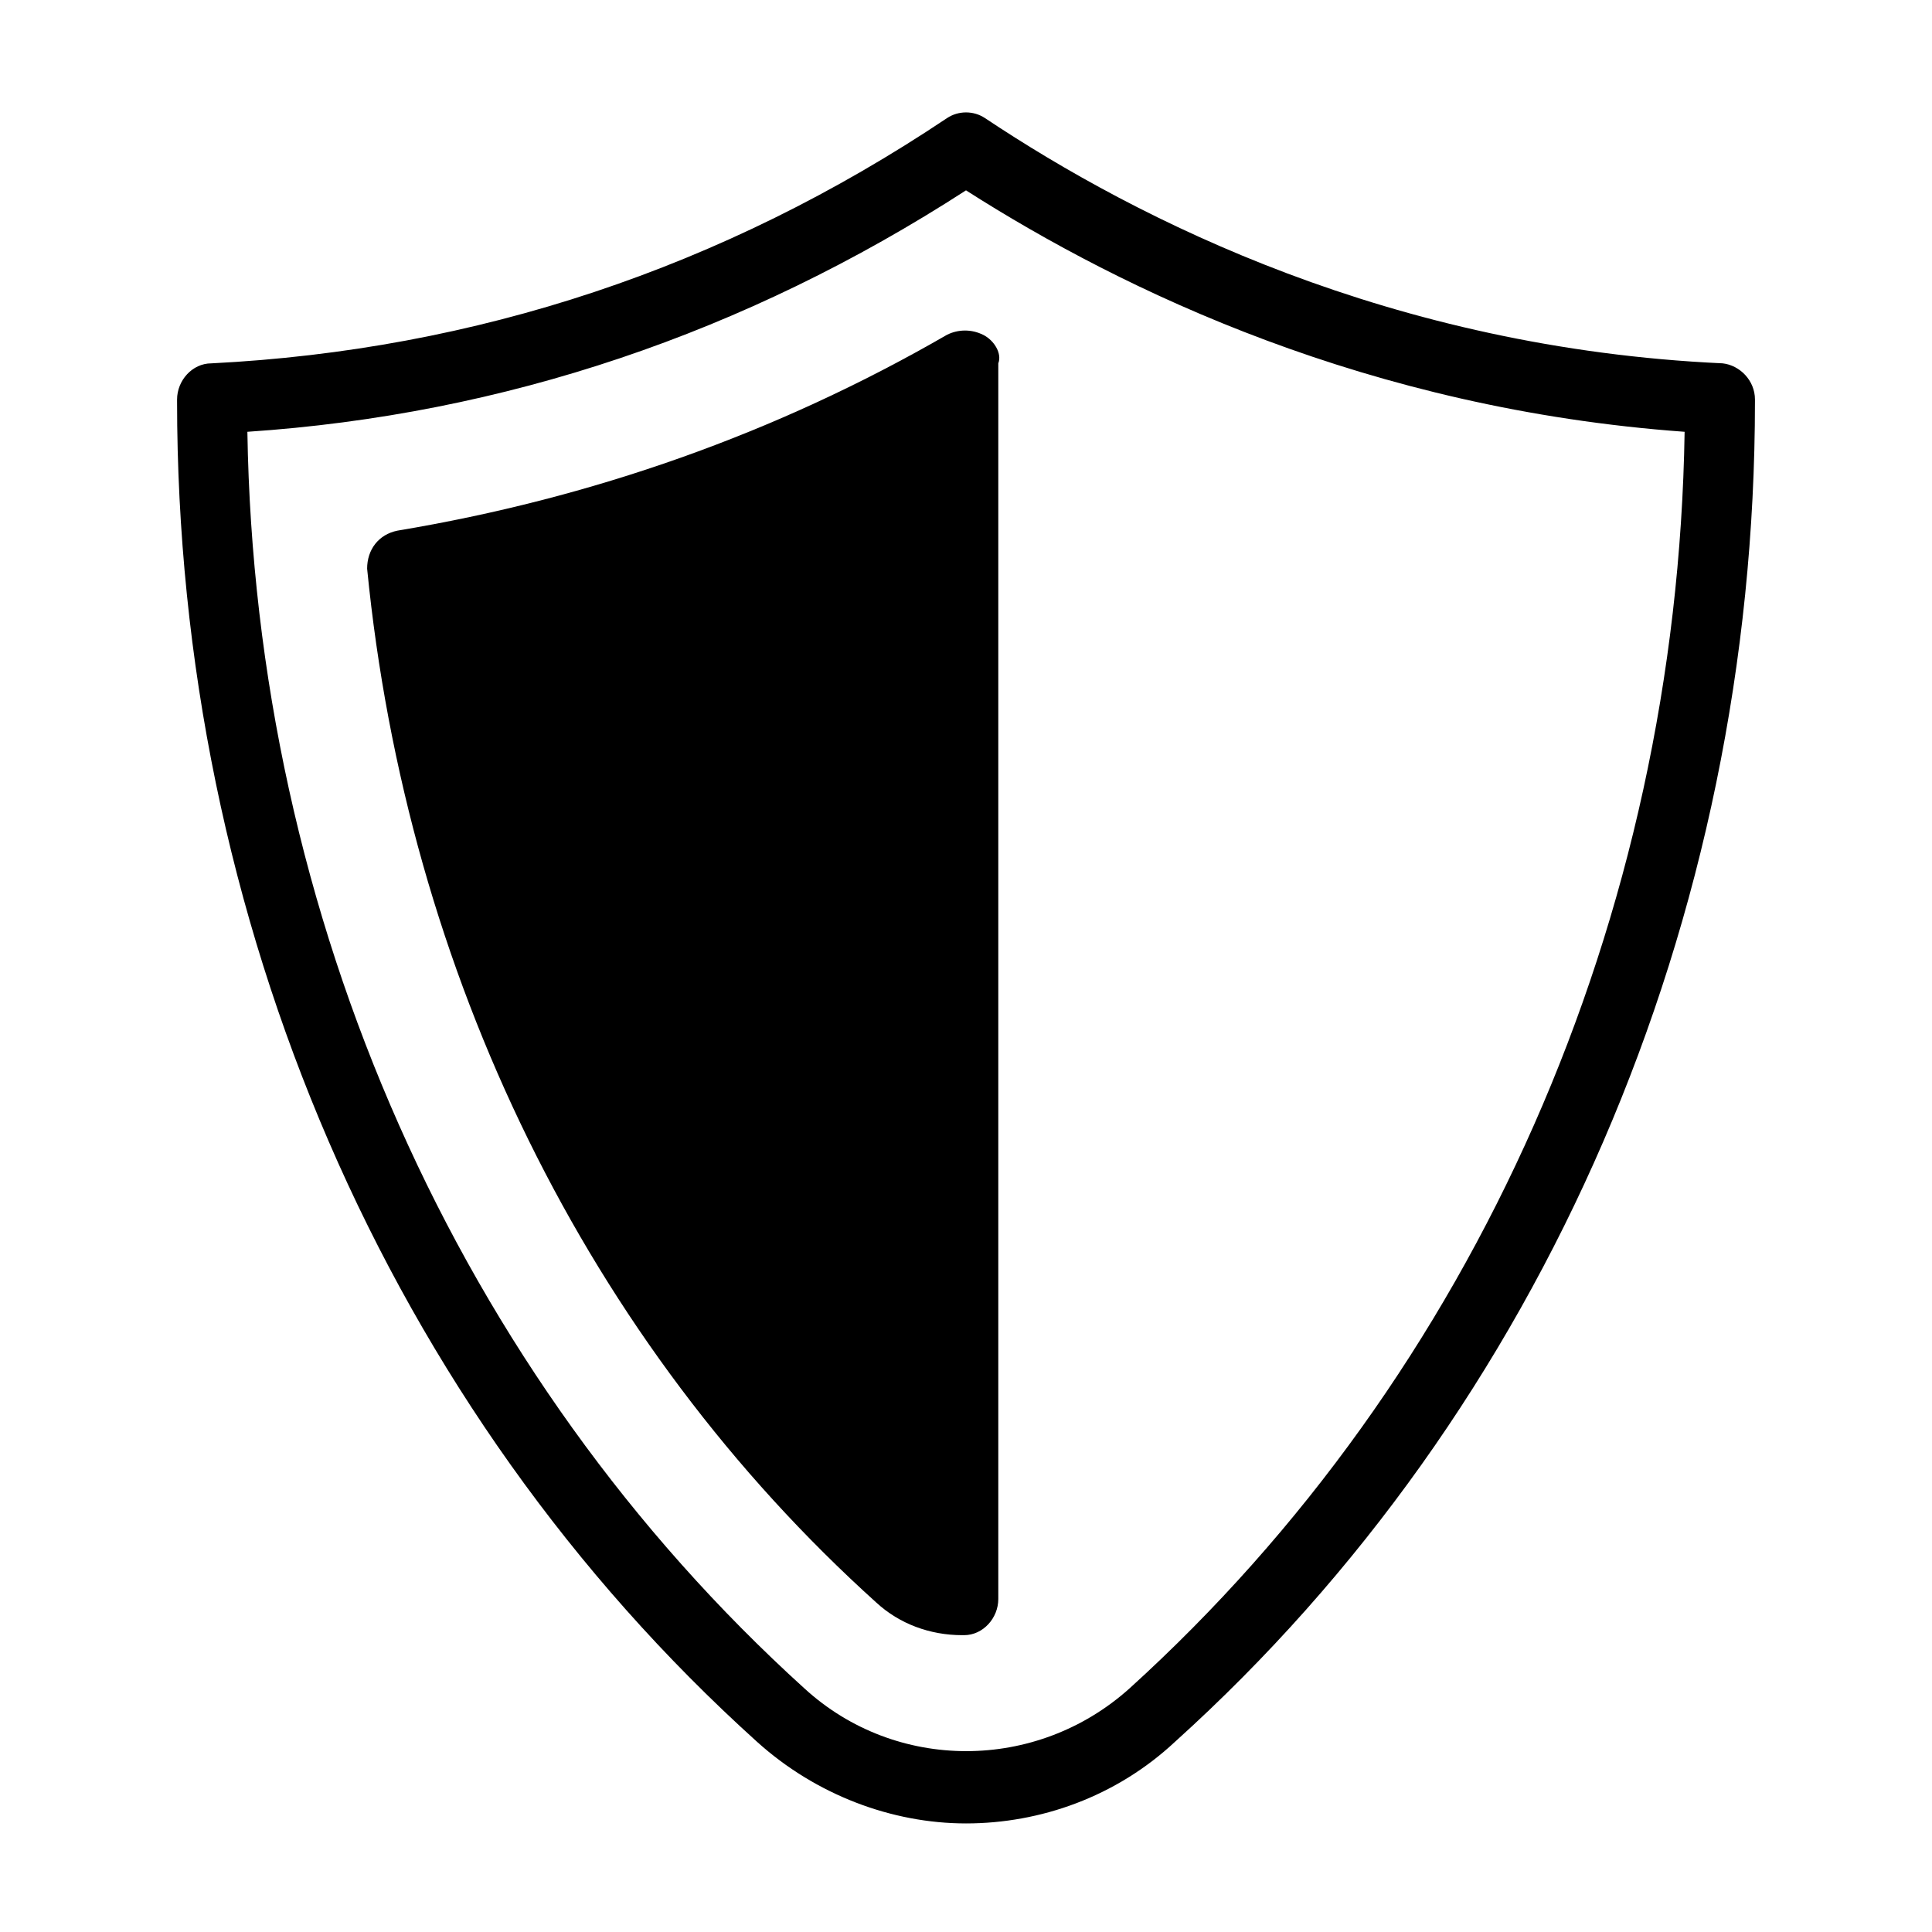
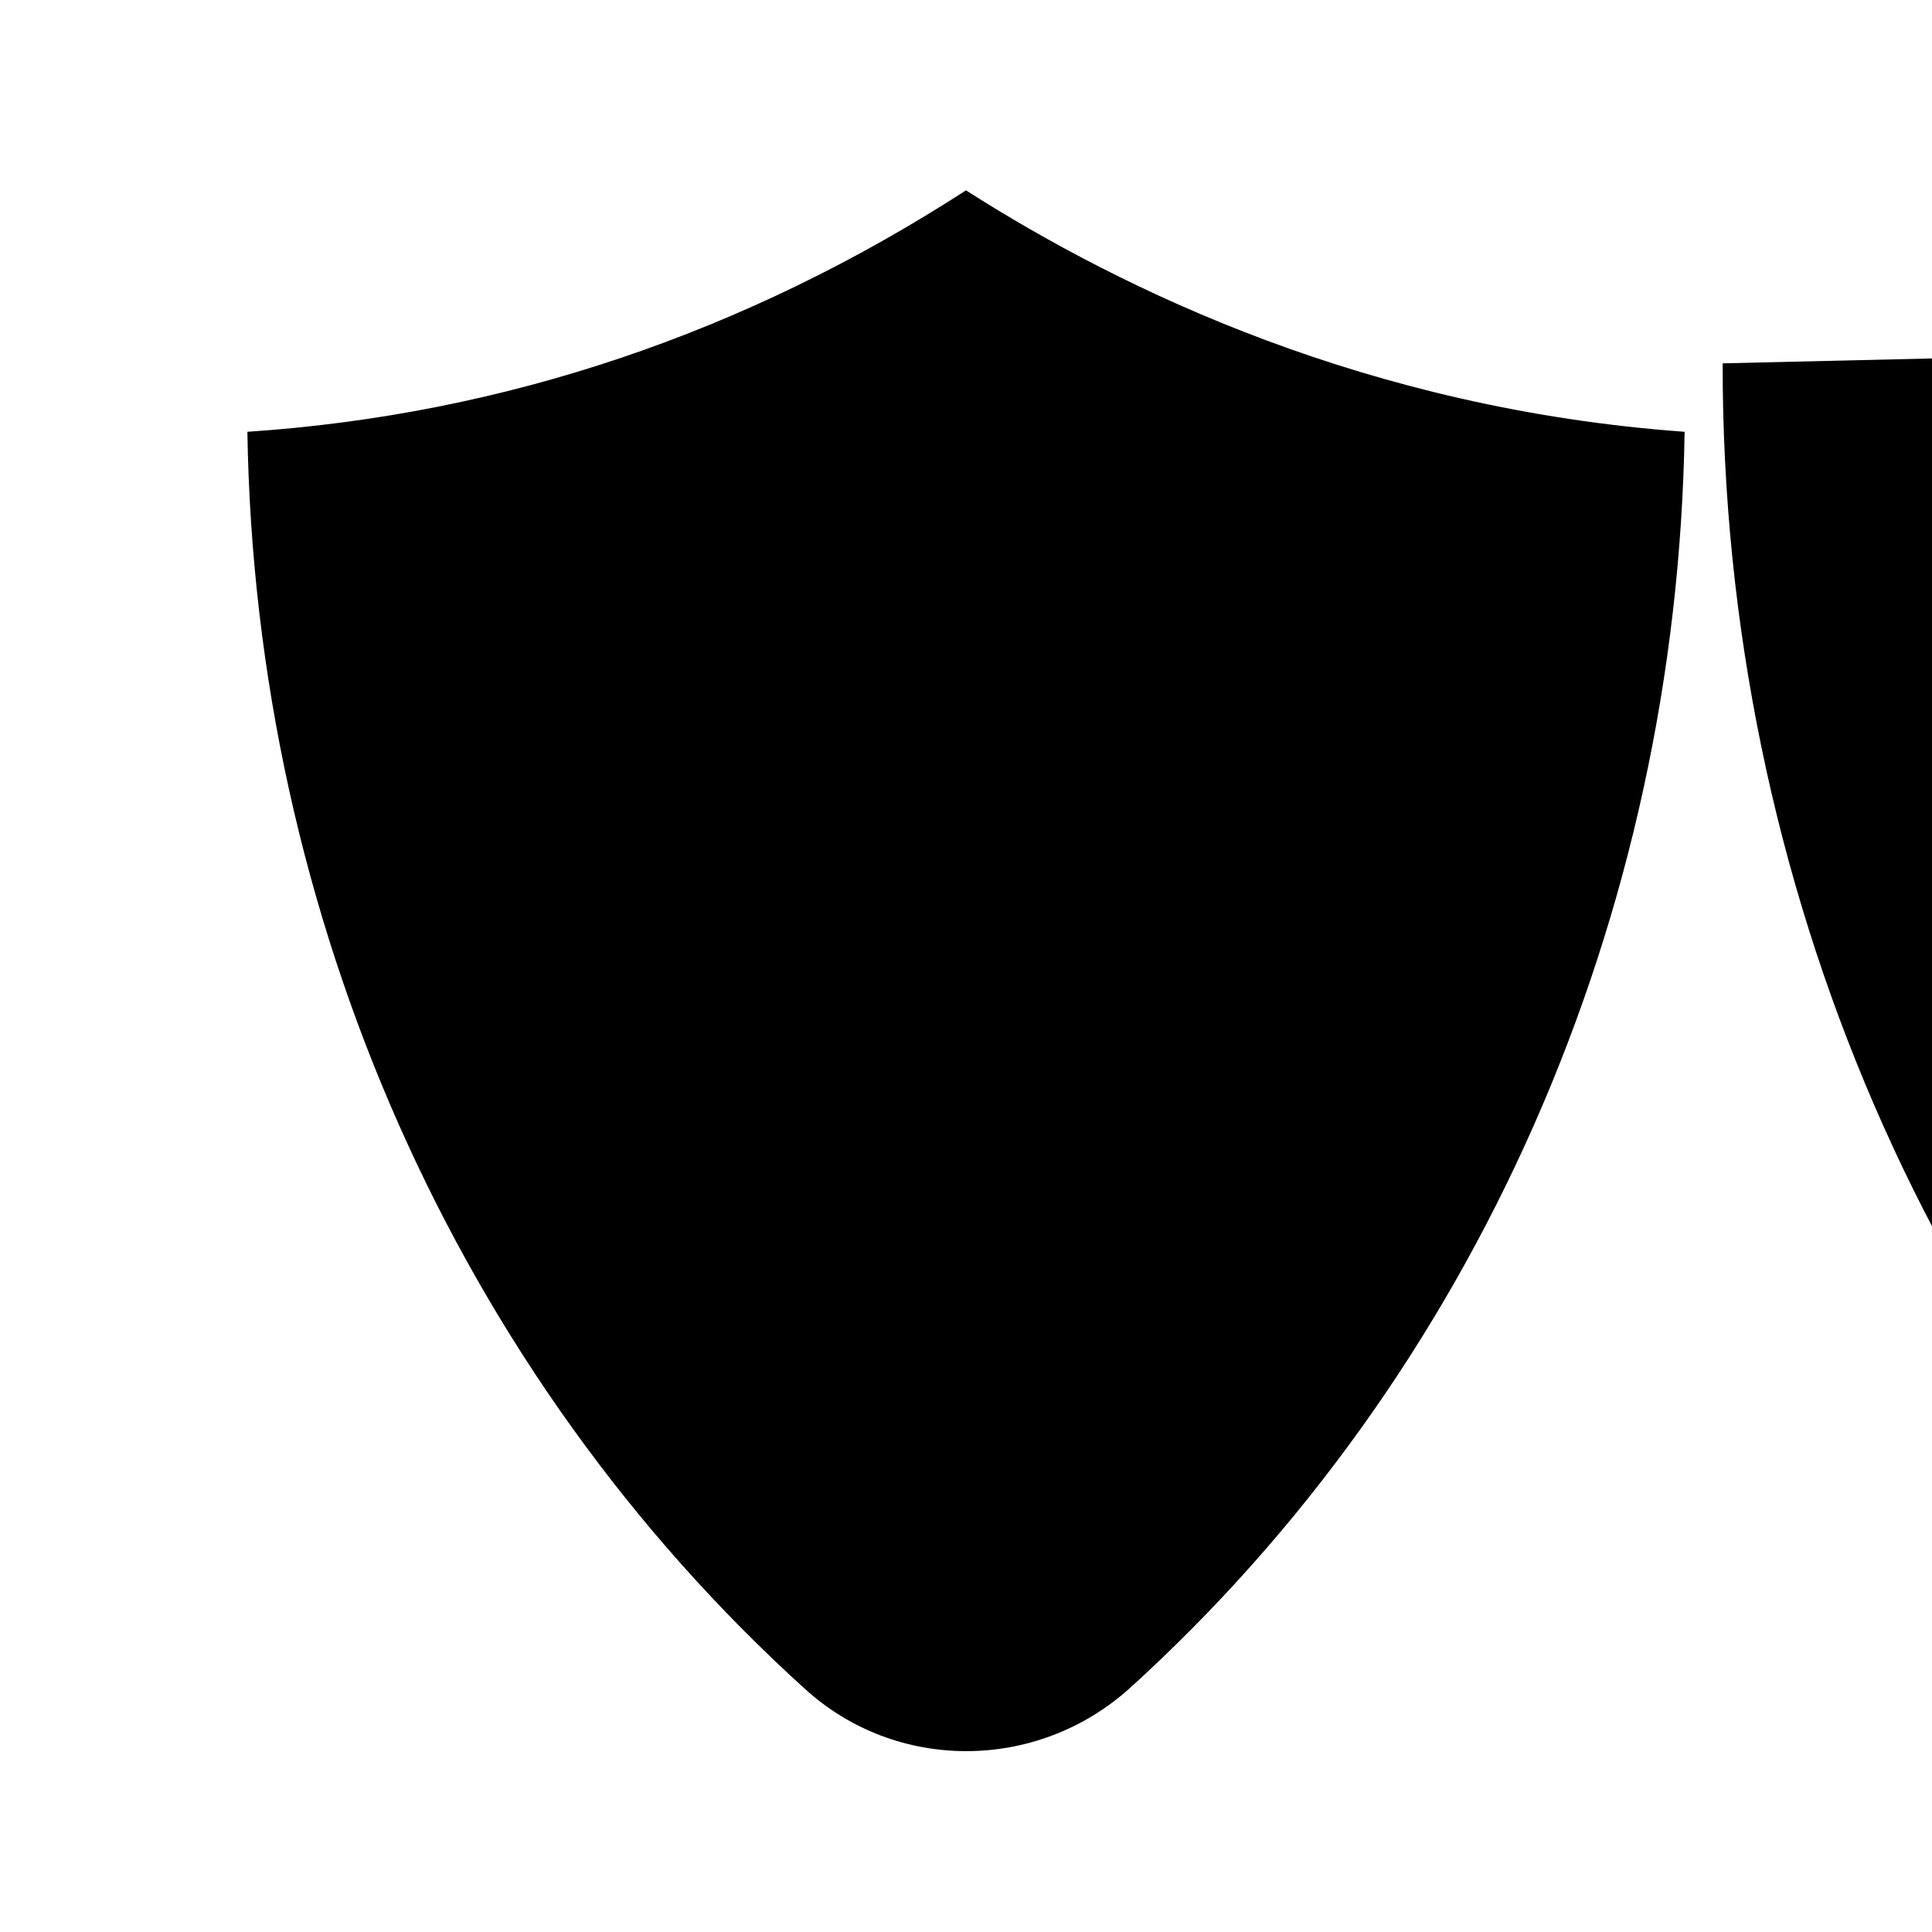
<svg xmlns="http://www.w3.org/2000/svg" fill="#000000" width="800px" height="800px" version="1.1" viewBox="144 144 512 512">
  <g>
-     <path d="m600.52 240.29c-87.664-4.027-154.67-37.785-195.48-64.988-3.019-2.016-7.051-2.016-10.074 0-59.449 39.801-124.95 61.465-194.97 64.992-5.039 0-9.07 4.535-9.07 9.574v0.504c0 137.54 55.922 267.02 153.66 355.19 15.617 14.105 35.77 21.664 55.418 21.664 19.648 0 39.801-7.055 55.418-21.664 97.738-88.168 153.66-217.64 153.66-355.19v-0.504c0.004-5.043-4.023-9.074-8.559-9.578zm-243.34 351.16c-91.695-83.129-145.6-204.04-147.62-333.02 68.016-4.535 132-26.199 190.44-63.984 41.816 26.703 106.81 57.938 190.44 63.984-2.016 128.98-55.418 249.89-147.11 333.02-24.688 22.164-61.969 22.164-86.152-0.004z" />
-     <path d="m404.53 232.73c-3.023-1.512-6.551-1.512-9.574 0-45.344 26.199-94.211 43.328-145.6 51.891-5.039 1.008-8.062 5.039-8.062 10.078 10.578 107.31 58.441 205.05 135.02 274.07 6.047 5.543 14.105 8.566 22.672 8.566h0.504c5.039 0 9.07-4.535 9.07-9.574v-327.48c1.012-2.519-1.004-6.047-4.027-7.559z" />
+     <path d="m600.52 240.29v0.504c0 137.54 55.922 267.02 153.66 355.19 15.617 14.105 35.77 21.664 55.418 21.664 19.648 0 39.801-7.055 55.418-21.664 97.738-88.168 153.66-217.64 153.66-355.19v-0.504c0.004-5.043-4.023-9.074-8.559-9.578zm-243.34 351.16c-91.695-83.129-145.6-204.04-147.62-333.02 68.016-4.535 132-26.199 190.44-63.984 41.816 26.703 106.81 57.938 190.44 63.984-2.016 128.98-55.418 249.89-147.11 333.02-24.688 22.164-61.969 22.164-86.152-0.004z" />
  </g>
</svg>